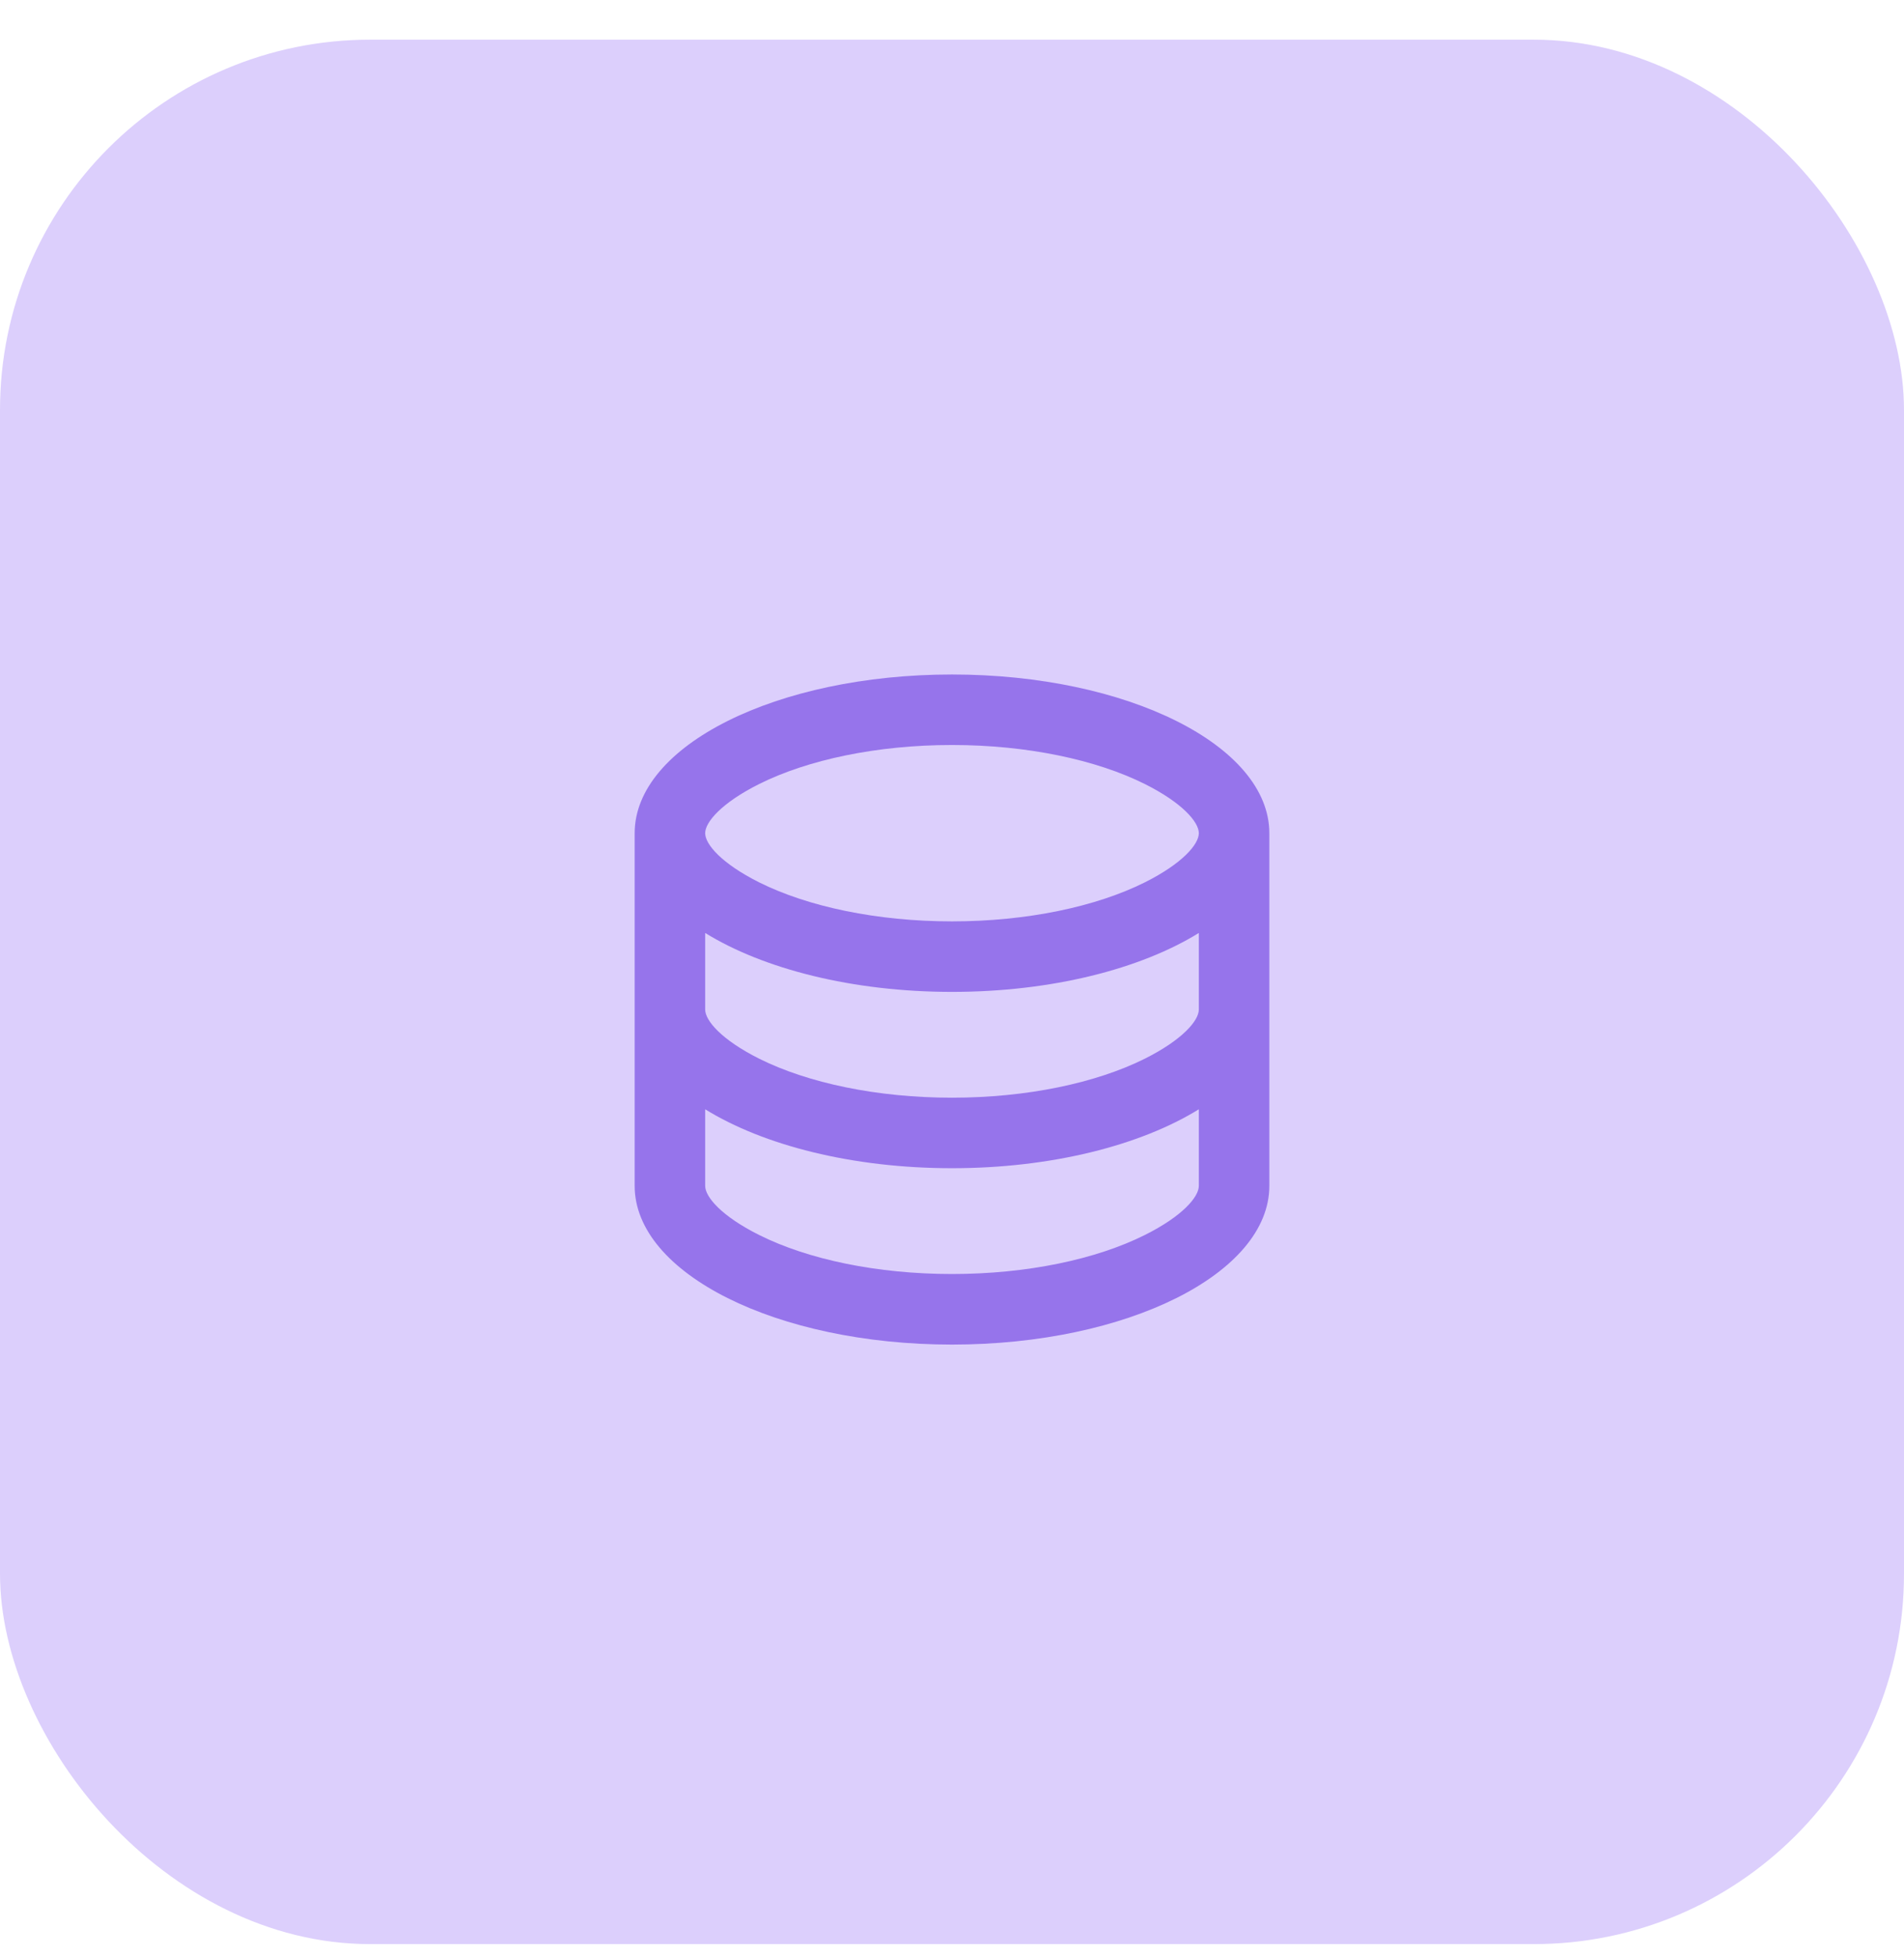
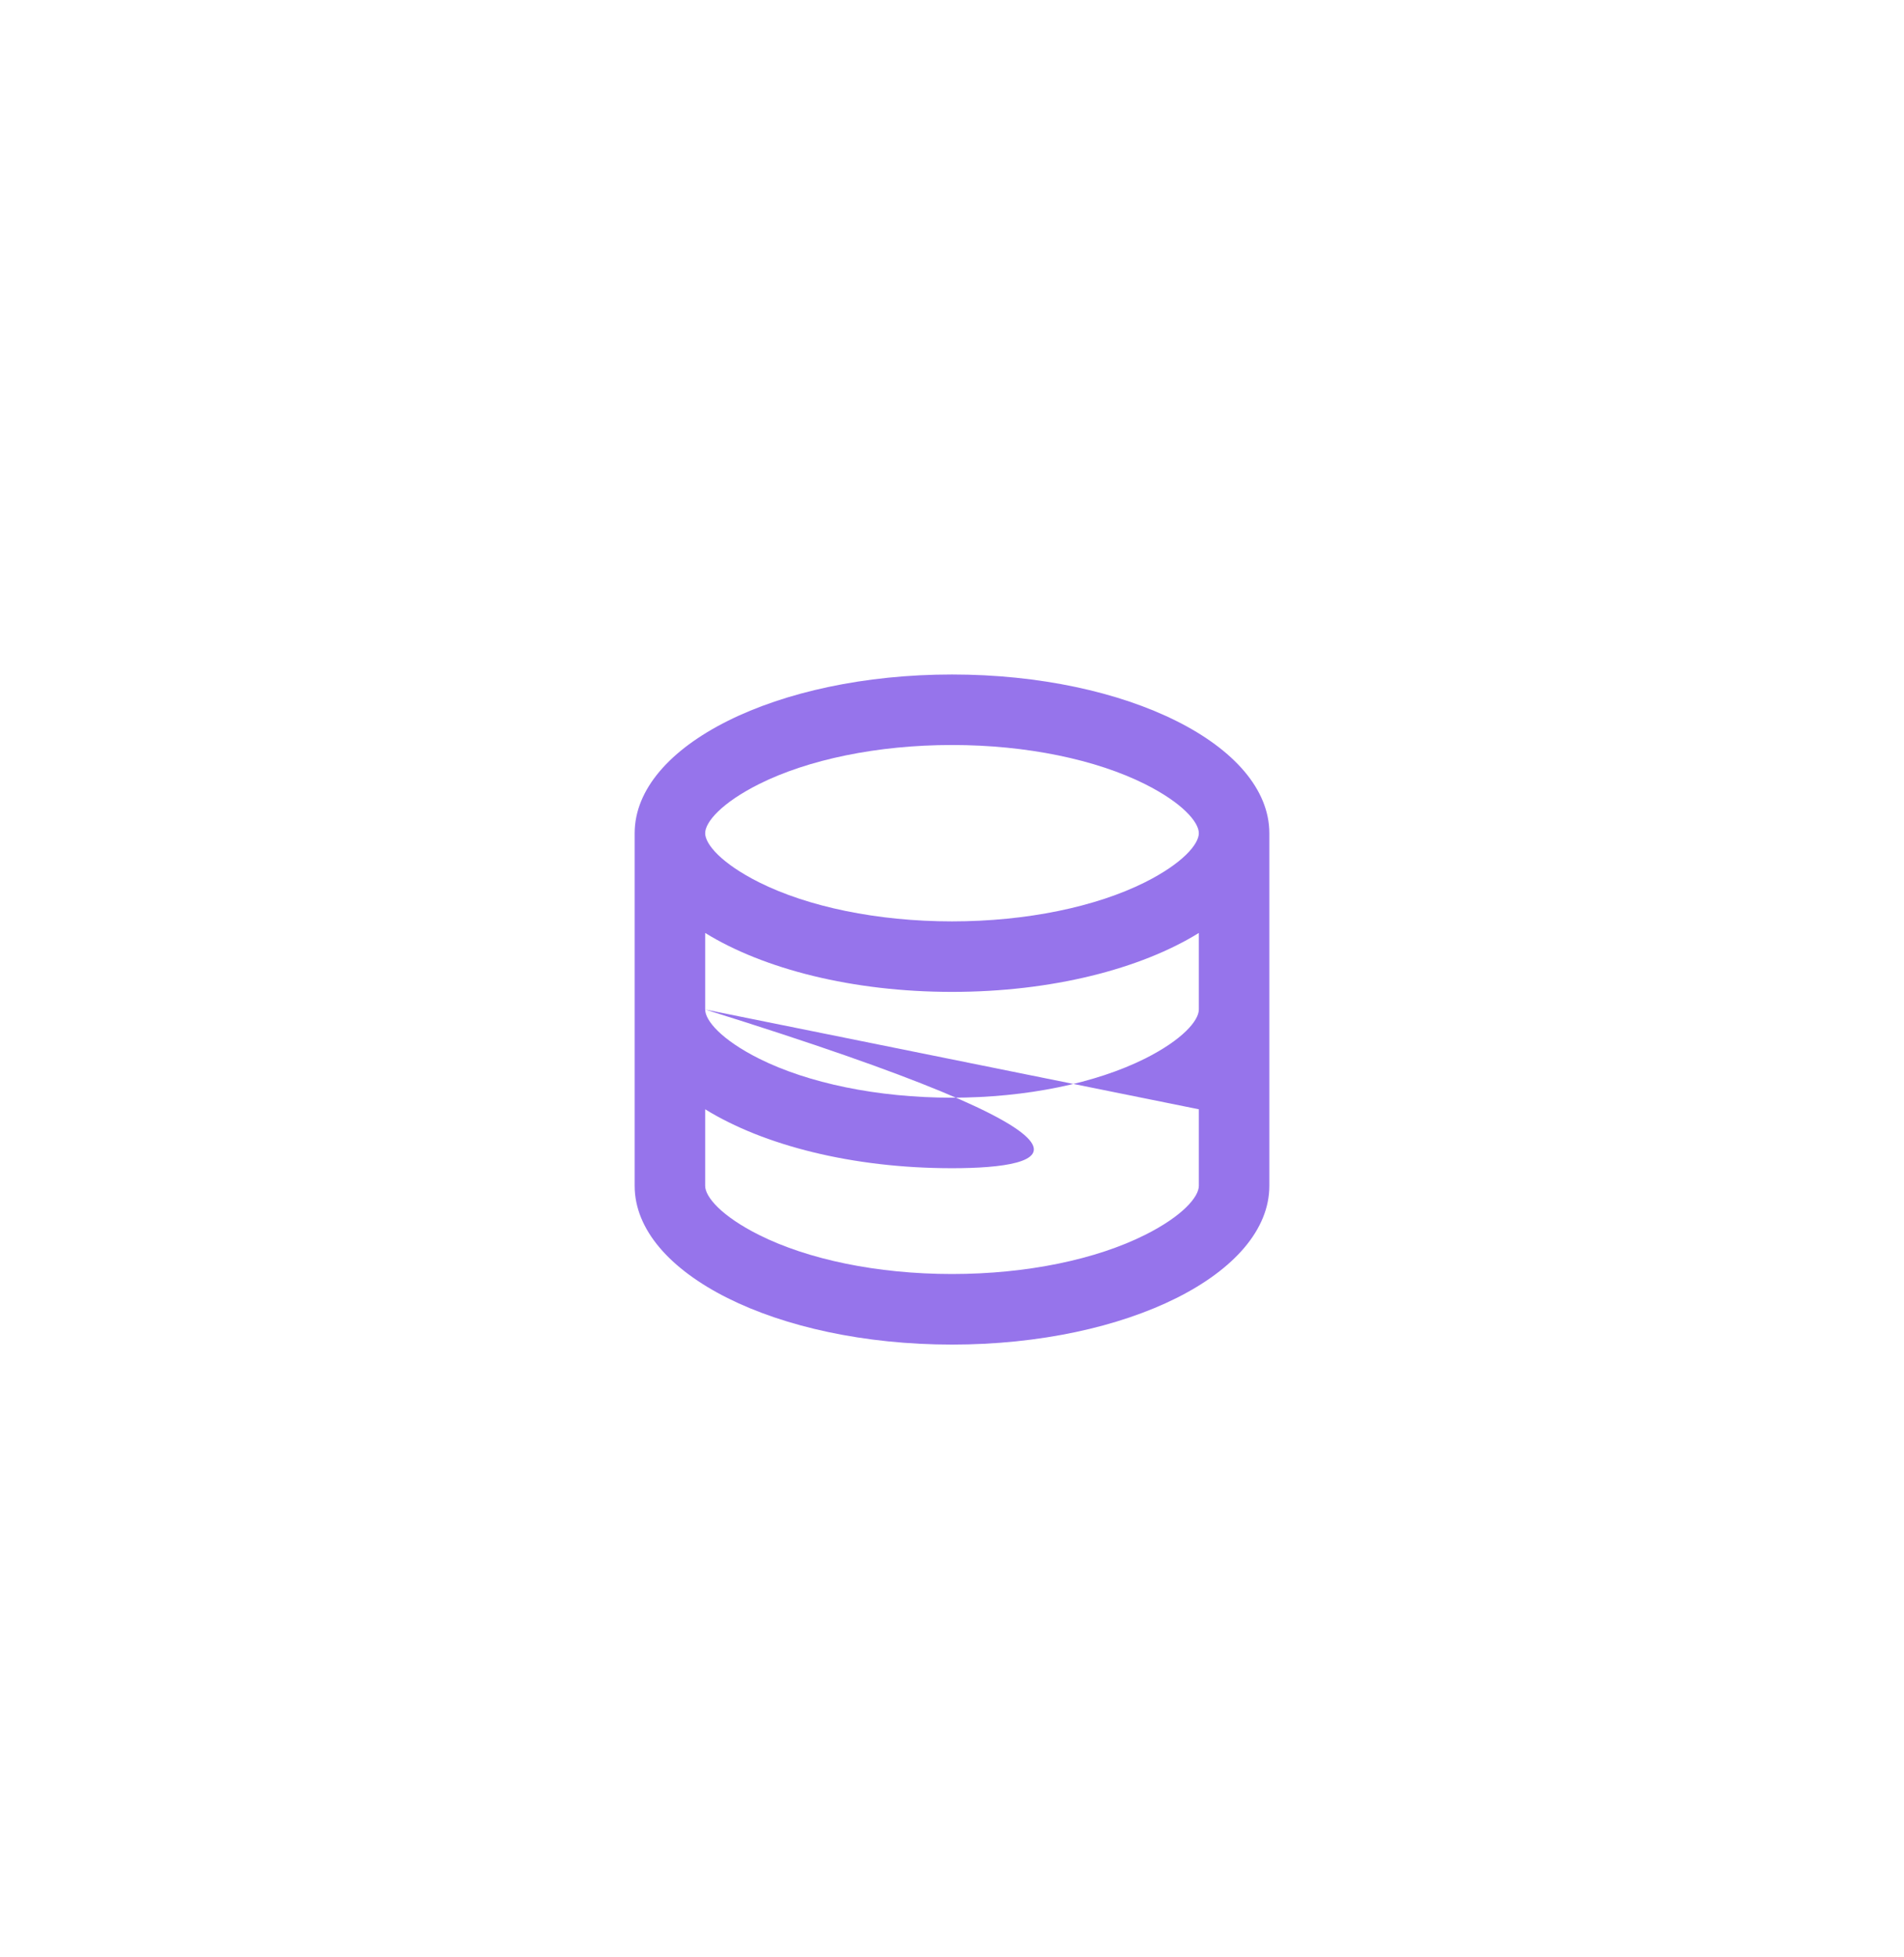
<svg xmlns="http://www.w3.org/2000/svg" width="36" height="37" viewBox="0 0 36 37" fill="none">
-   <rect y="0.75" width="36" height="36" rx="7" fill="#DCCFFC" />
-   <path d="M13.333 19.083C13.333 19.292 13.641 19.655 14.353 20.012C15.276 20.473 16.585 20.75 18 20.75C19.415 20.75 20.724 20.473 21.647 20.012C22.359 19.655 22.667 19.292 22.667 19.083V17.636C21.567 18.316 19.885 18.75 18 18.75C16.115 18.75 14.433 18.315 13.333 17.636V19.083ZM22.667 20.969C21.567 21.649 19.885 22.083 18 22.083C16.115 22.083 14.433 21.649 13.333 20.969V22.417C13.333 22.625 13.641 22.989 14.353 23.345C15.276 23.807 16.585 24.083 18 24.083C19.415 24.083 20.724 23.807 21.647 23.345C22.359 22.989 22.667 22.625 22.667 22.417V20.969ZM12 22.417V15.75C12 14.093 14.687 12.75 18 12.75C21.313 12.75 24 14.093 24 15.75V22.417C24 24.073 21.313 25.417 18 25.417C14.687 25.417 12 24.073 12 22.417ZM18 17.417C19.415 17.417 20.724 17.14 21.647 16.679C22.359 16.322 22.667 15.959 22.667 15.75C22.667 15.541 22.359 15.178 21.647 14.821C20.724 14.36 19.415 14.083 18 14.083C16.585 14.083 15.276 14.36 14.353 14.821C13.641 15.178 13.333 15.541 13.333 15.75C13.333 15.959 13.641 16.322 14.353 16.679C15.276 17.14 16.585 17.417 18 17.417Z" fill="#9674EB" />
+   <path d="M13.333 19.083C13.333 19.292 13.641 19.655 14.353 20.012C15.276 20.473 16.585 20.75 18 20.75C19.415 20.75 20.724 20.473 21.647 20.012C22.359 19.655 22.667 19.292 22.667 19.083V17.636C21.567 18.316 19.885 18.75 18 18.75C16.115 18.75 14.433 18.315 13.333 17.636V19.083ZC21.567 21.649 19.885 22.083 18 22.083C16.115 22.083 14.433 21.649 13.333 20.969V22.417C13.333 22.625 13.641 22.989 14.353 23.345C15.276 23.807 16.585 24.083 18 24.083C19.415 24.083 20.724 23.807 21.647 23.345C22.359 22.989 22.667 22.625 22.667 22.417V20.969ZM12 22.417V15.75C12 14.093 14.687 12.75 18 12.75C21.313 12.75 24 14.093 24 15.75V22.417C24 24.073 21.313 25.417 18 25.417C14.687 25.417 12 24.073 12 22.417ZM18 17.417C19.415 17.417 20.724 17.14 21.647 16.679C22.359 16.322 22.667 15.959 22.667 15.75C22.667 15.541 22.359 15.178 21.647 14.821C20.724 14.36 19.415 14.083 18 14.083C16.585 14.083 15.276 14.36 14.353 14.821C13.641 15.178 13.333 15.541 13.333 15.75C13.333 15.959 13.641 16.322 14.353 16.679C15.276 17.14 16.585 17.417 18 17.417Z" fill="#9674EB" />
</svg>